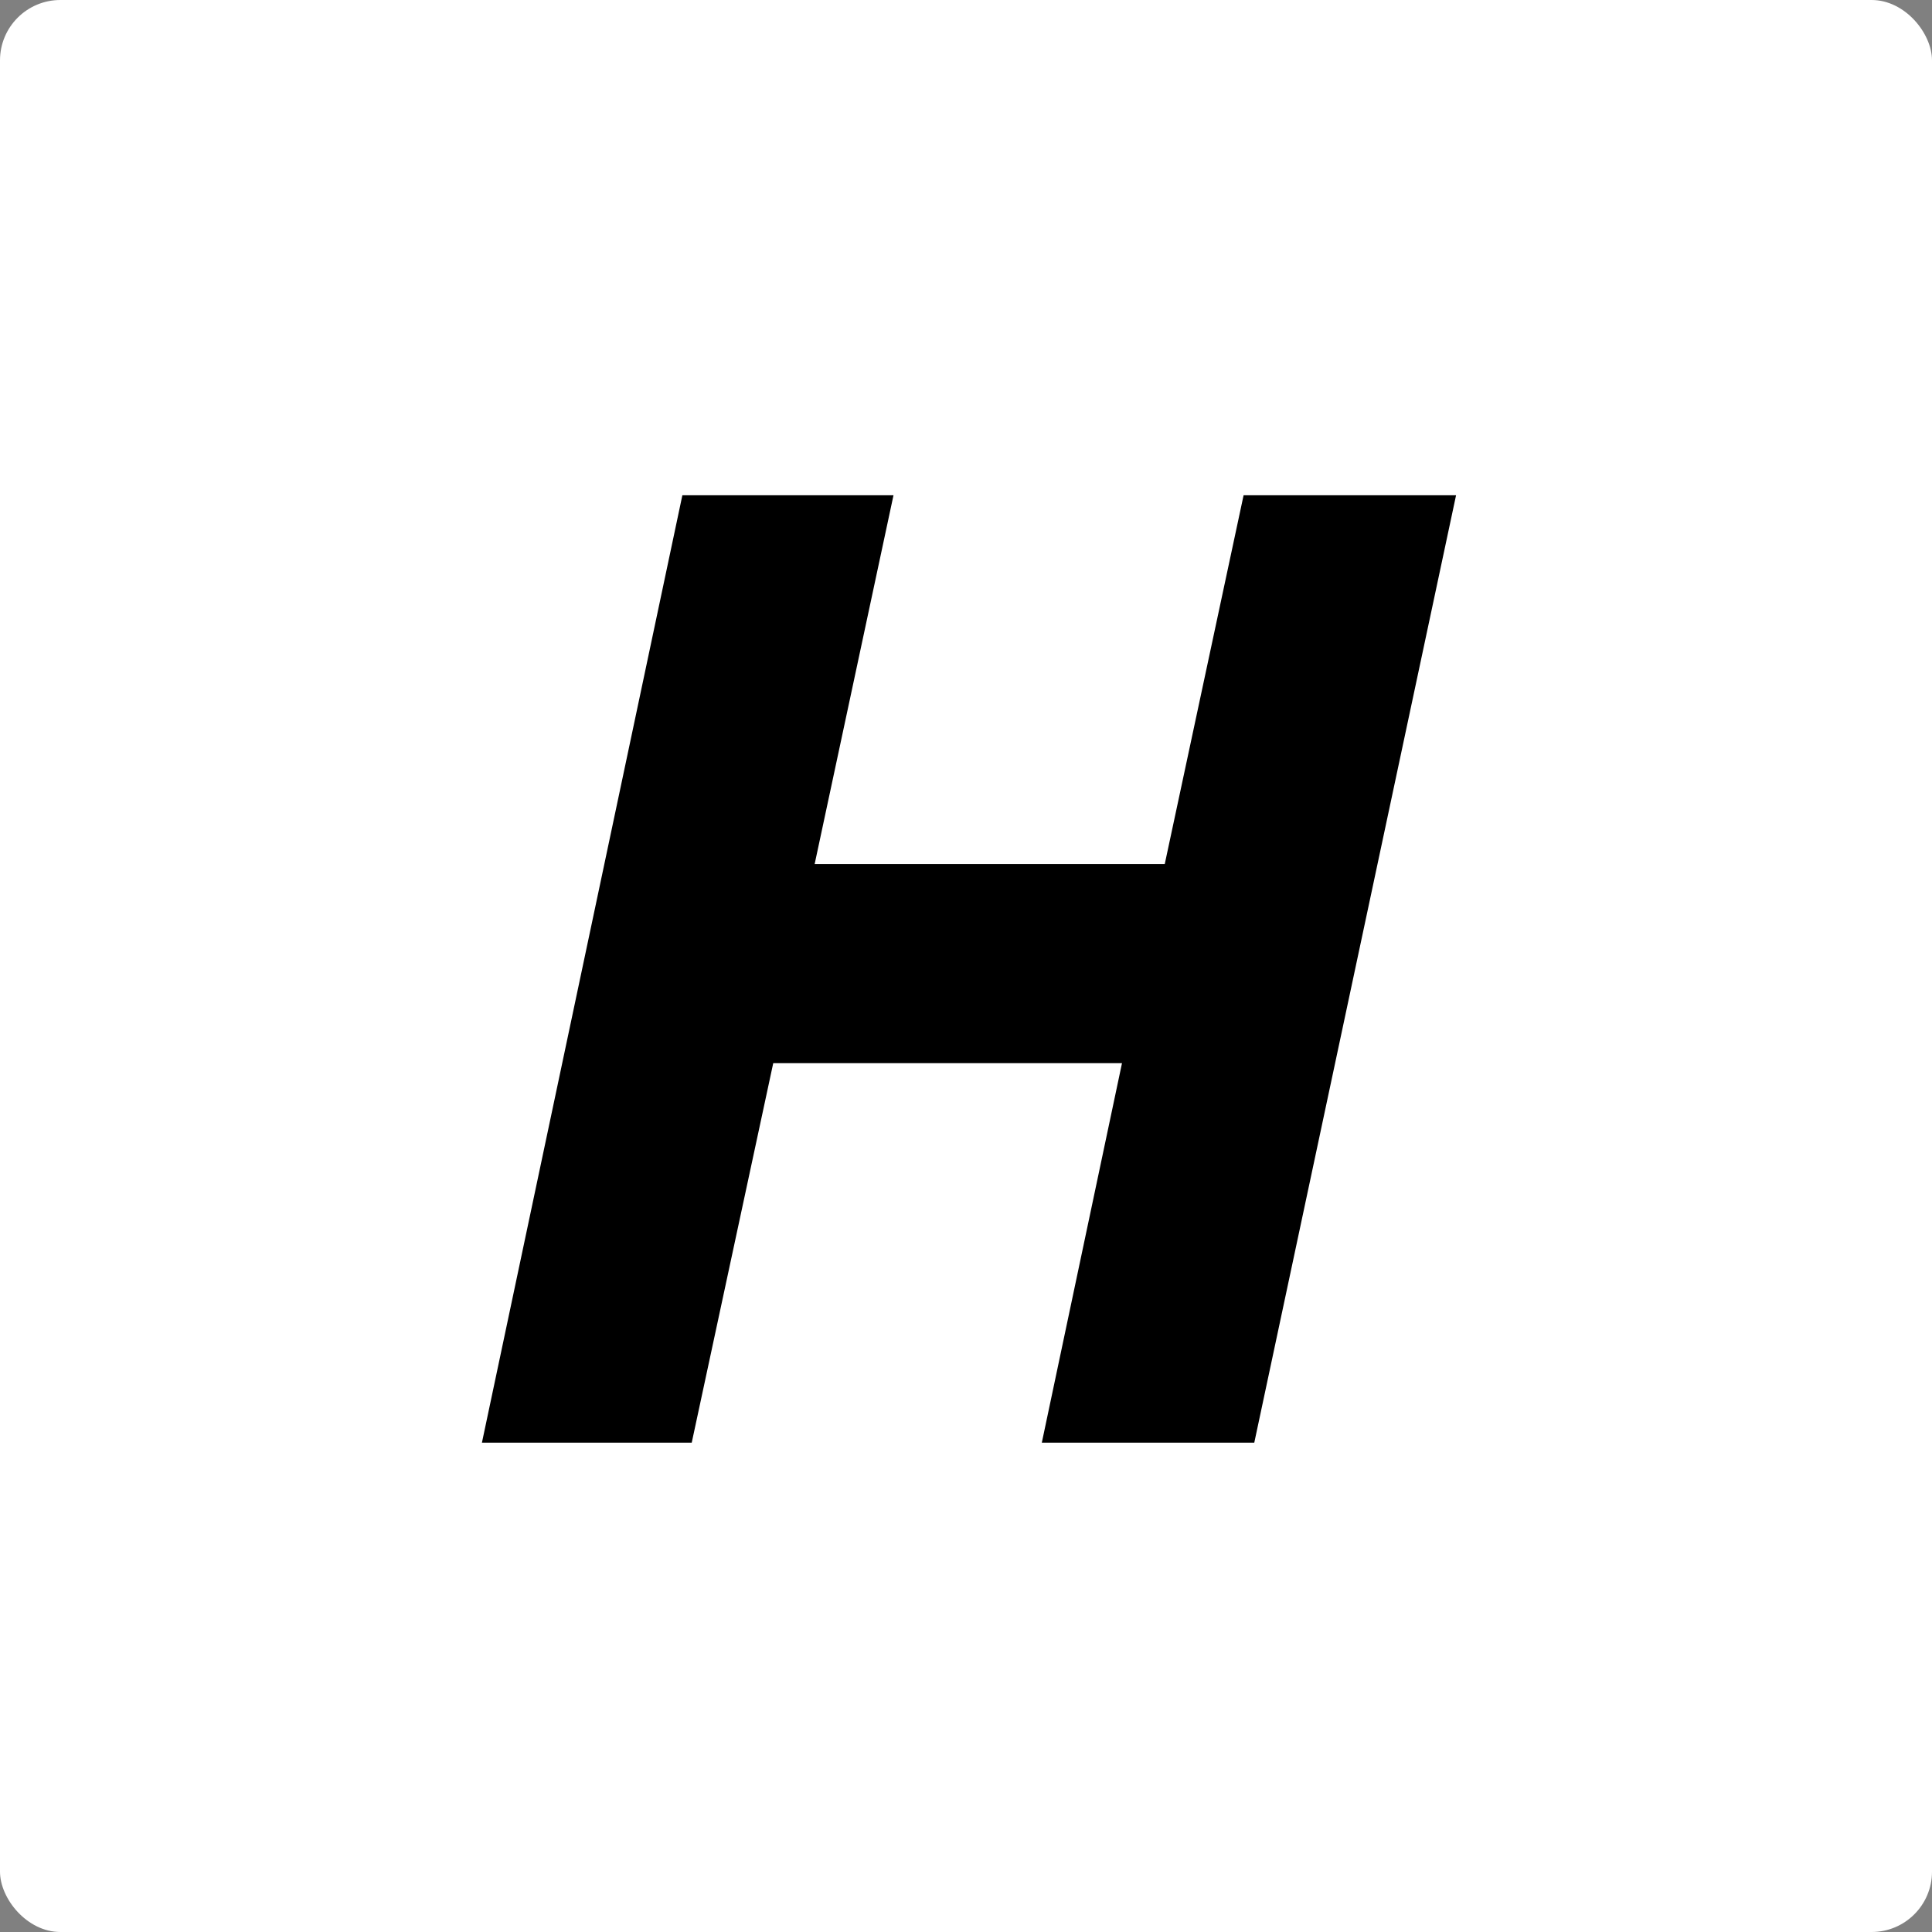
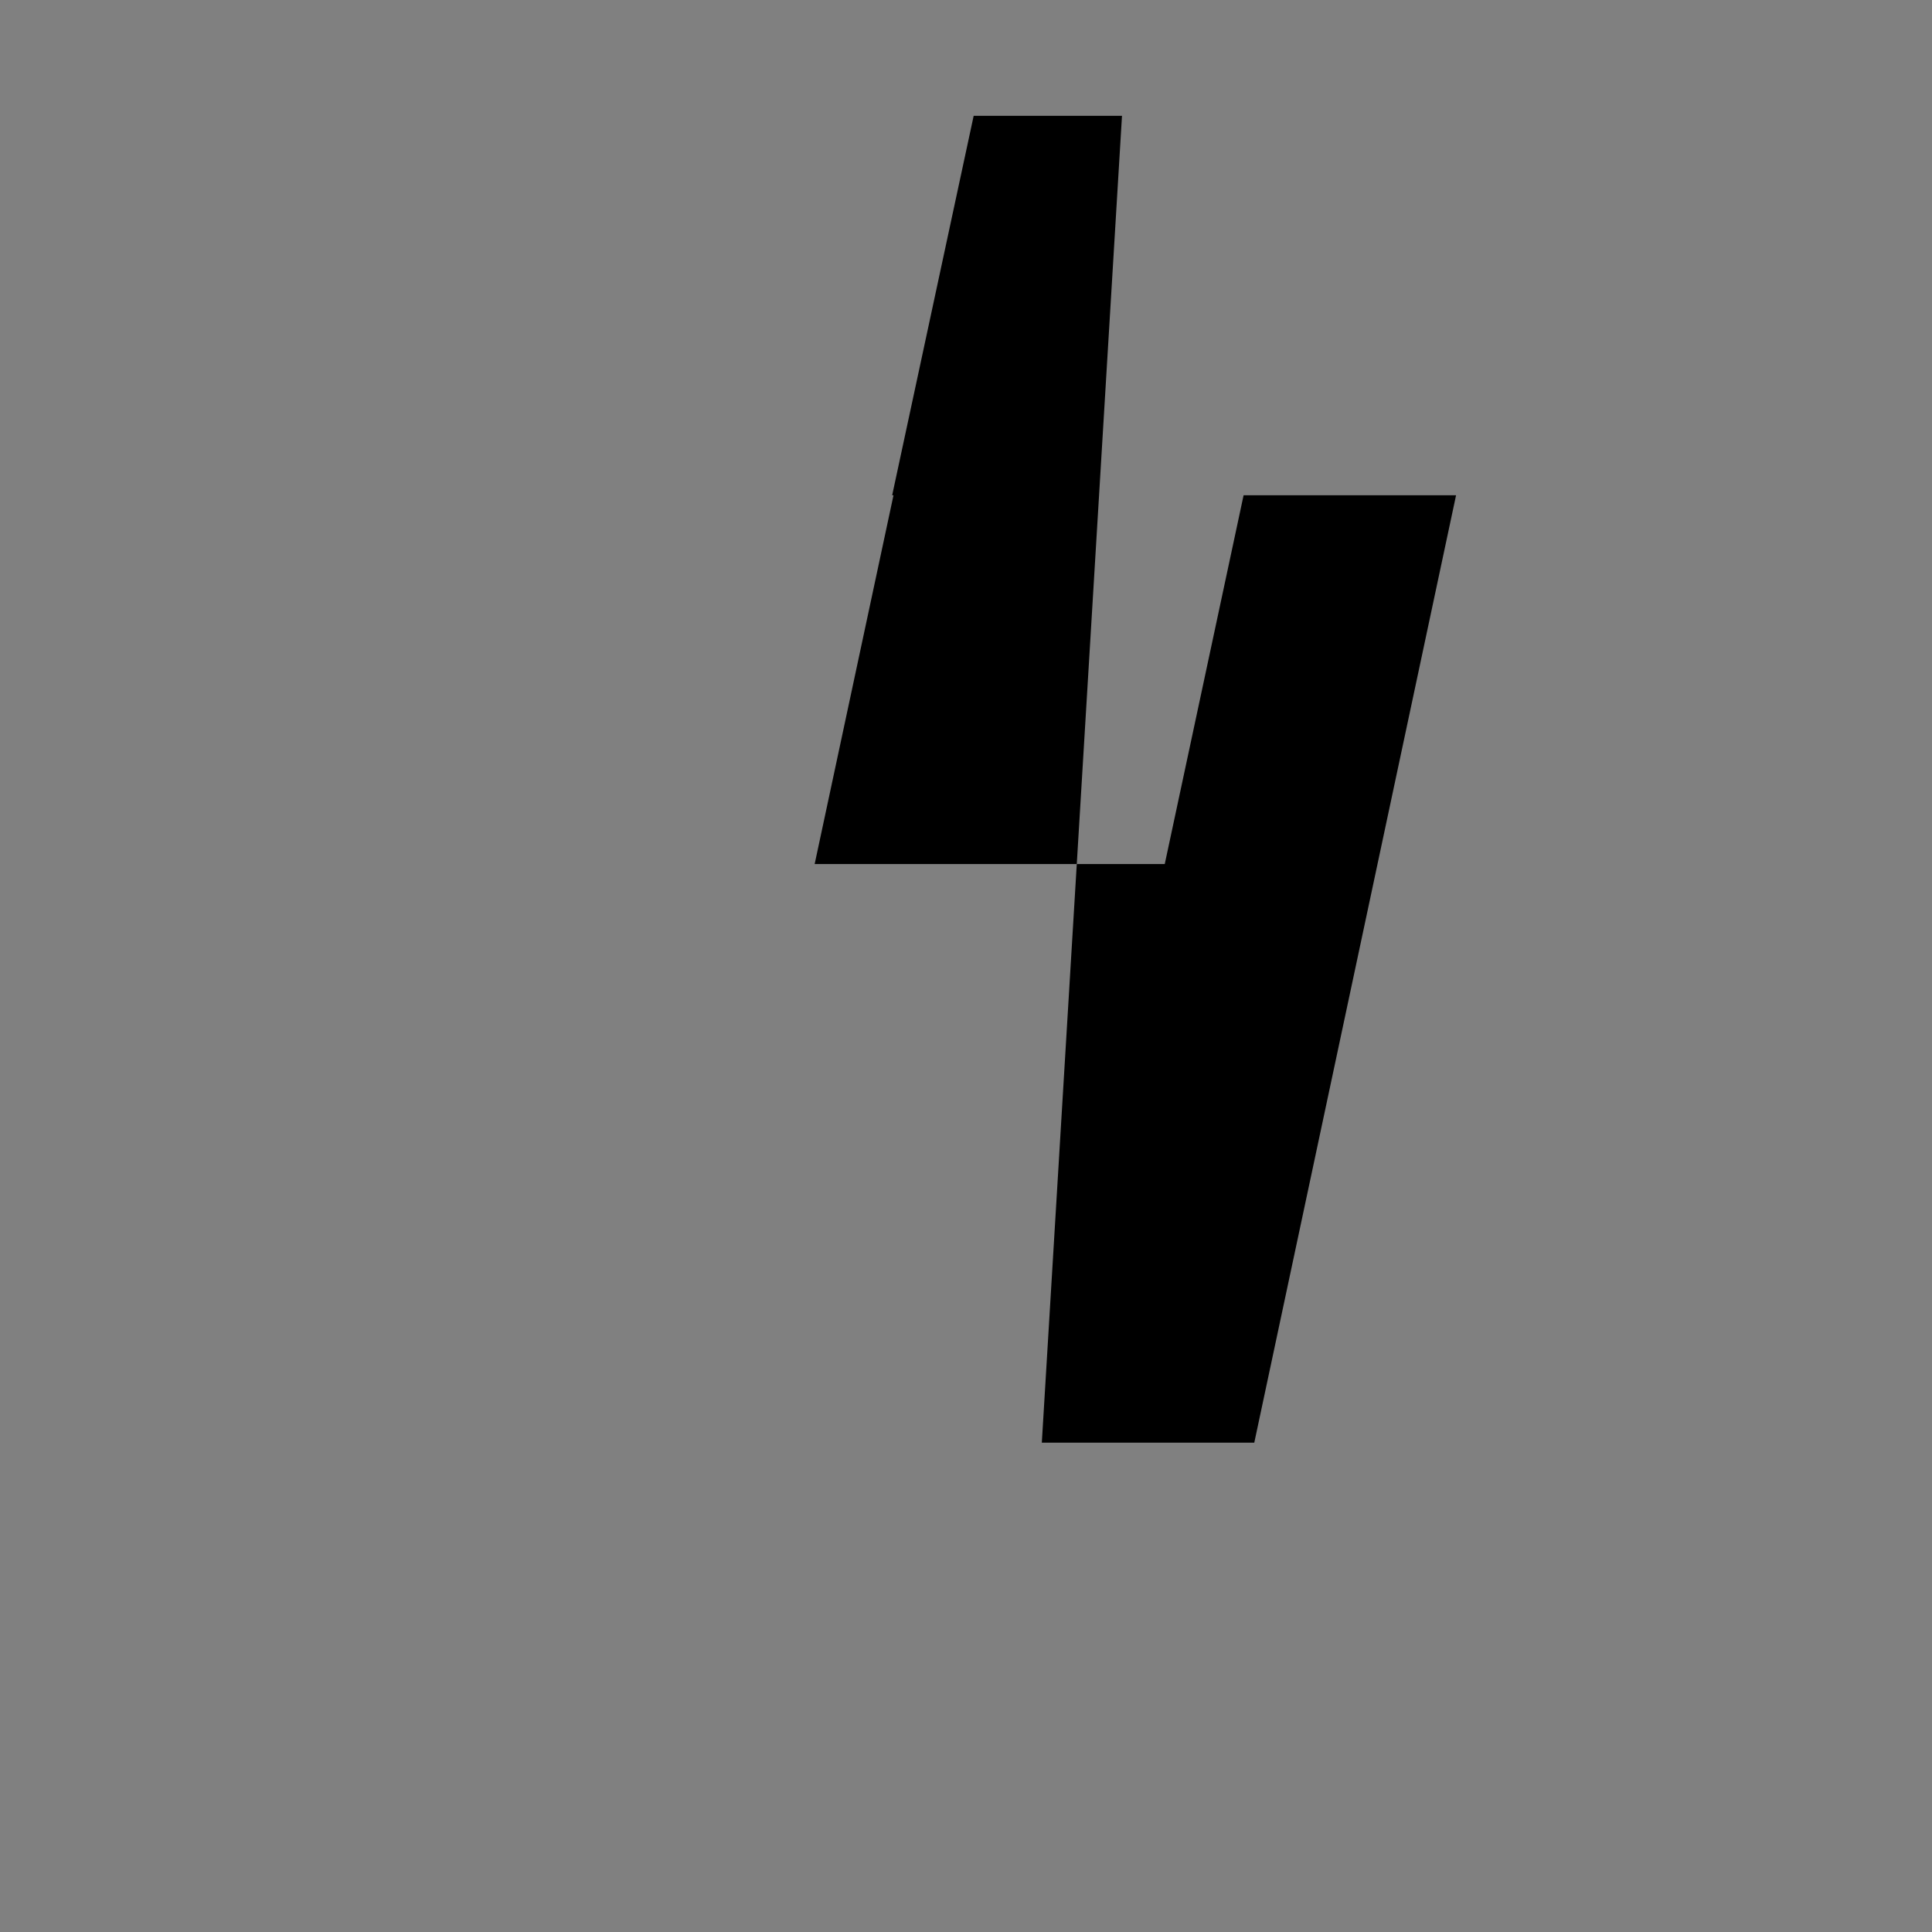
<svg xmlns="http://www.w3.org/2000/svg" width="256" height="256" viewBox="0 0 256 256">
  <rect x="0" y="0" width="256" height="256" fill="#808080" stroke="none" />
  <g id="fav--apple" transform="translate(-2444 -15789)">
-     <rect id="Rectangle_80" data-name="Rectangle 80" width="256" height="256" rx="8" transform="translate(2444 15789)" fill="#fff" />
-     <path id="Path_21" data-name="Path 21" d="M102.453,85.831,129.189-39.7H101.036L90.59,9.165H44.2L54.646-39.7H26.671L.112,85.831h27.8l10.8-50.285H84.924L74.3,85.831Z" transform="translate(2507.746 15894.328)" />
+     <path id="Path_21" data-name="Path 21" d="M102.453,85.831,129.189-39.7H101.036L90.59,9.165H44.2L54.646-39.7H26.671h27.8l10.8-50.285H84.924L74.3,85.831Z" transform="translate(2507.746 15894.328)" />
  </g>
</svg>